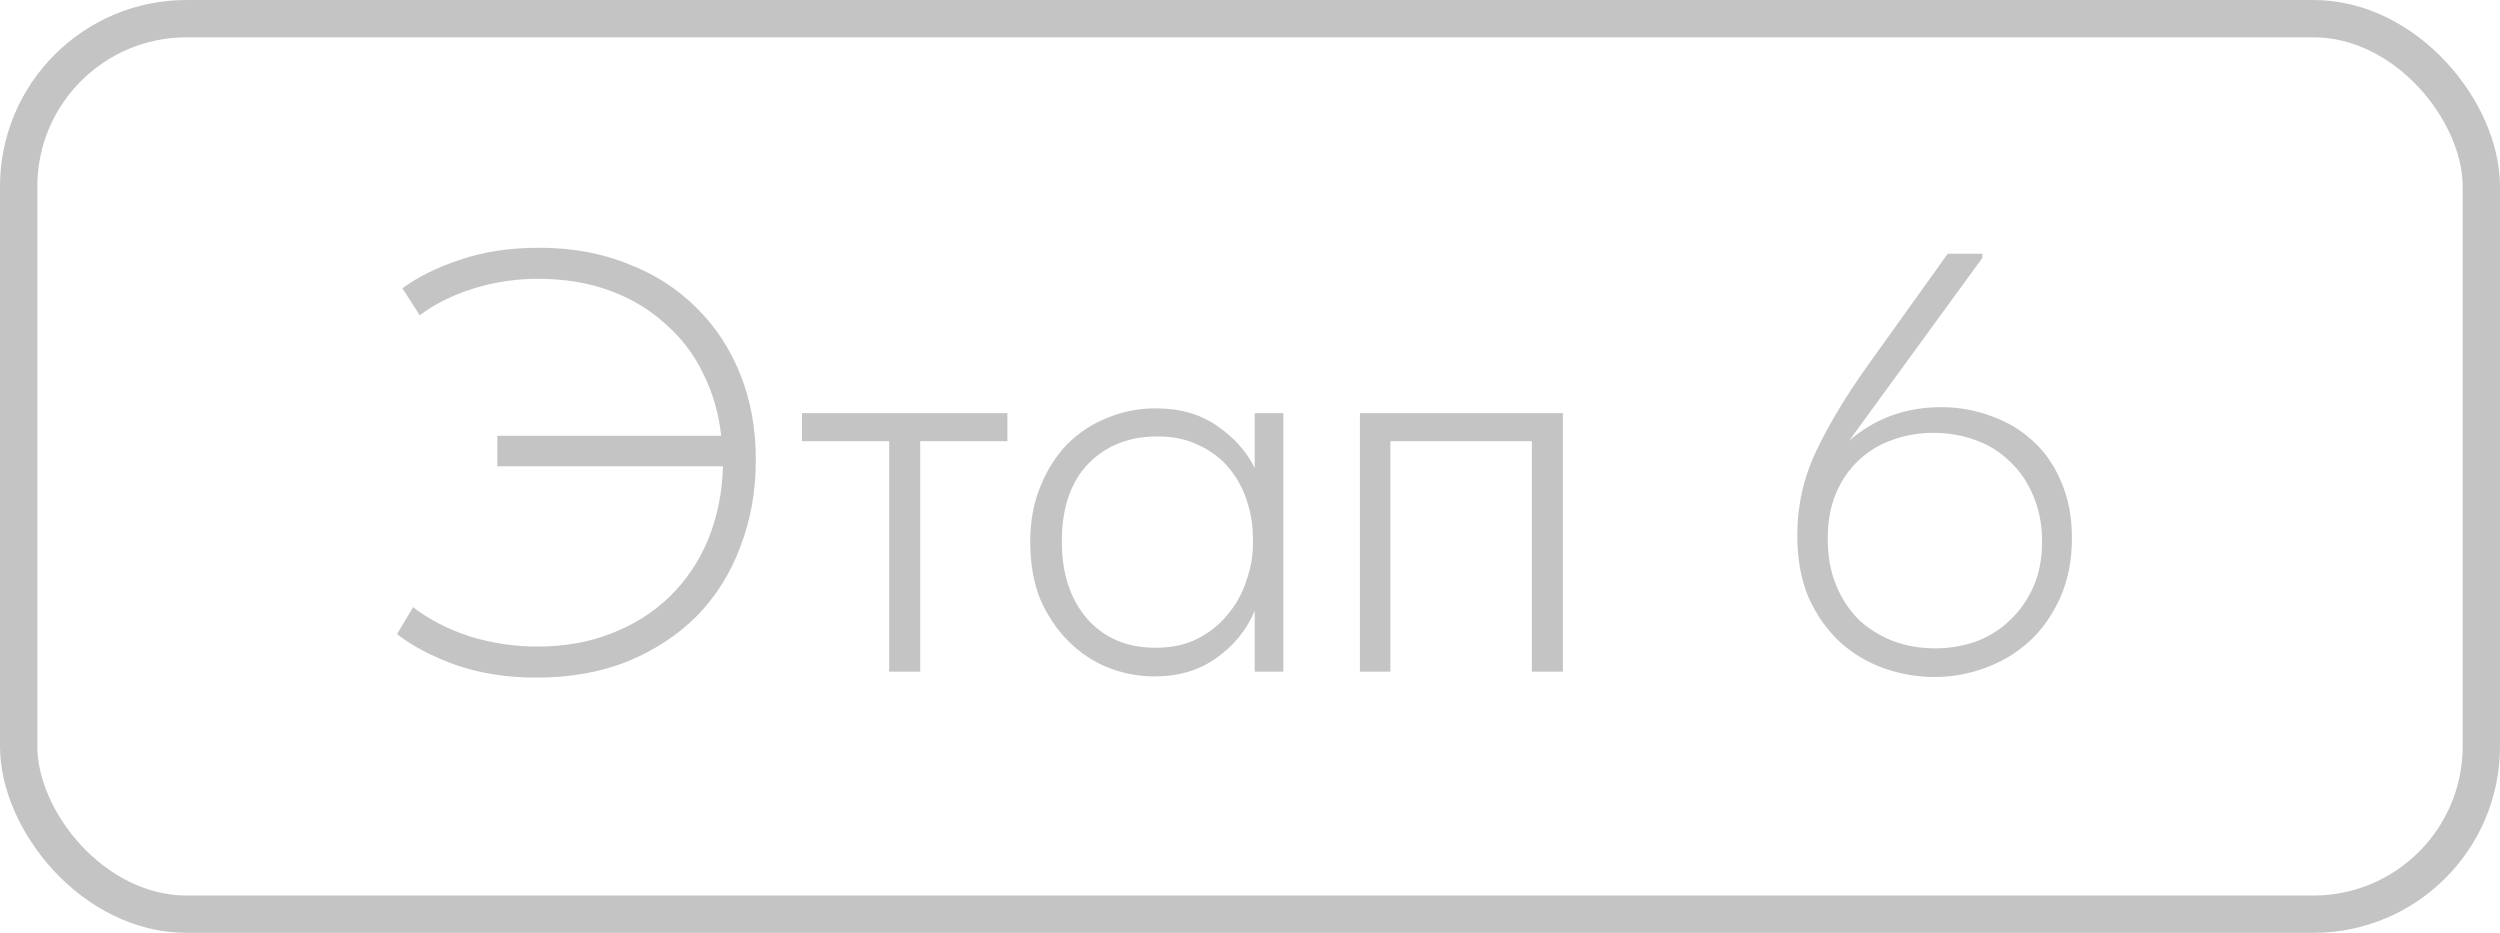
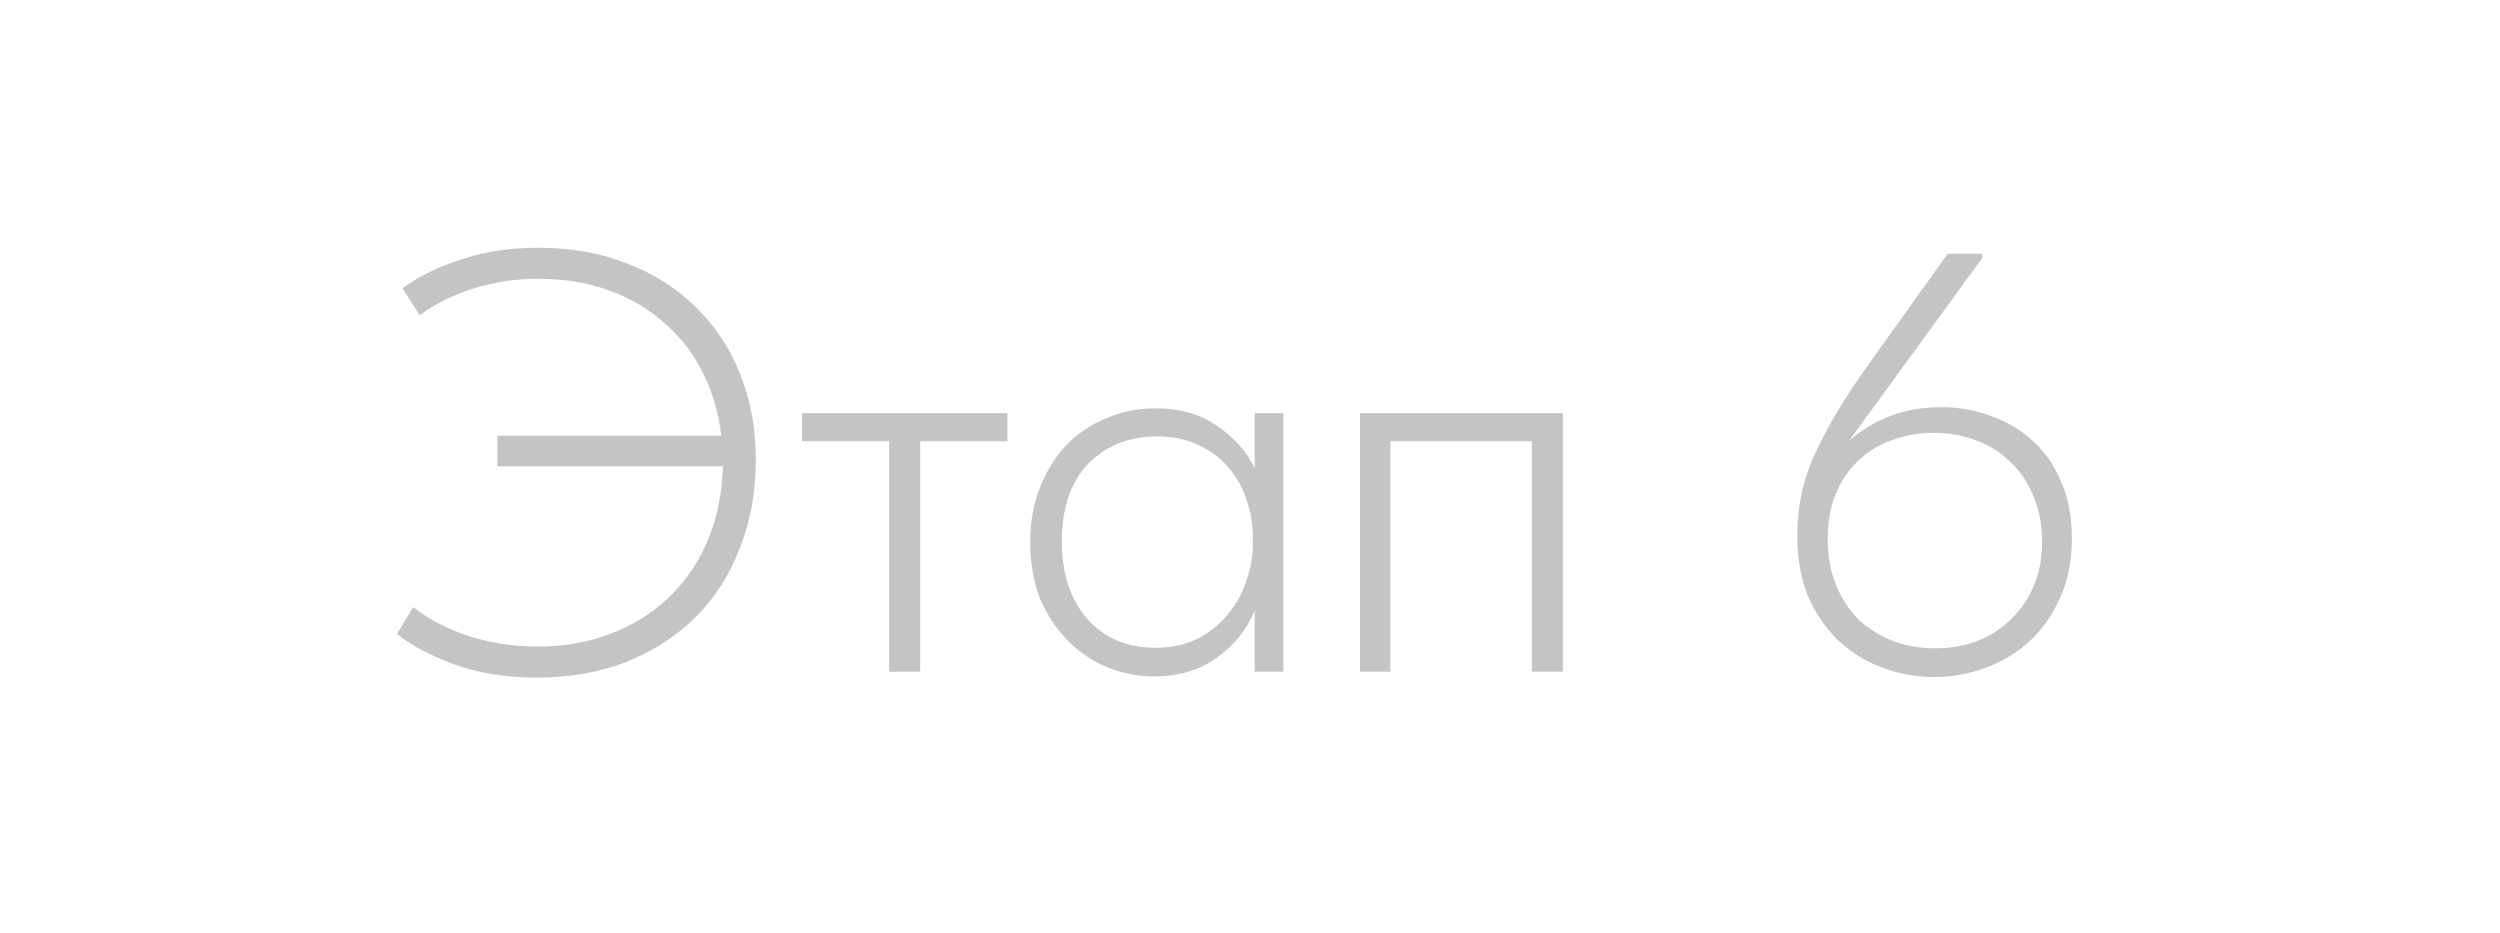
<svg xmlns="http://www.w3.org/2000/svg" width="67" height="25" viewBox="0 0 67 25" fill="none">
-   <rect x="0.5" y="0.5" width="66" height="24" rx="4.5" stroke="#C4C4C4" />
  <path d="M13.328 11.68H19.328C19.264 11.083 19.104 10.528 18.848 10.016C18.603 9.504 18.267 9.061 17.84 8.688C17.424 8.304 16.928 8.005 16.352 7.792C15.776 7.579 15.131 7.472 14.416 7.472C13.829 7.472 13.259 7.557 12.704 7.728C12.149 7.899 11.664 8.139 11.248 8.448L10.784 7.728C11.2 7.419 11.717 7.163 12.336 6.96C12.955 6.747 13.659 6.64 14.448 6.64C15.323 6.64 16.117 6.784 16.832 7.072C17.547 7.349 18.155 7.739 18.656 8.24C19.168 8.741 19.563 9.339 19.84 10.032C20.117 10.725 20.256 11.488 20.256 12.32C20.256 13.163 20.117 13.941 19.84 14.656C19.573 15.371 19.184 15.989 18.672 16.512C18.16 17.024 17.541 17.429 16.816 17.728C16.091 18.016 15.275 18.16 14.368 18.16C13.589 18.16 12.875 18.048 12.224 17.824C11.573 17.589 11.045 17.312 10.64 16.992L11.072 16.272C11.499 16.603 12.005 16.864 12.592 17.056C13.179 17.237 13.781 17.328 14.4 17.328C15.125 17.328 15.787 17.211 16.384 16.976C16.992 16.741 17.515 16.411 17.952 15.984C18.389 15.557 18.731 15.051 18.976 14.464C19.221 13.867 19.355 13.211 19.376 12.496H13.328V11.68ZM23.83 11.824H21.494V11.072H26.998V11.824H24.662V18H23.83V11.824ZM30.938 18.128C30.511 18.128 30.095 18.048 29.689 17.888C29.295 17.728 28.943 17.493 28.634 17.184C28.324 16.875 28.073 16.501 27.881 16.064C27.7 15.616 27.61 15.104 27.61 14.528C27.61 13.973 27.7 13.477 27.881 13.04C28.063 12.592 28.303 12.213 28.602 11.904C28.911 11.595 29.268 11.36 29.674 11.2C30.079 11.029 30.511 10.944 30.97 10.944C31.631 10.944 32.185 11.104 32.633 11.424C33.081 11.733 33.412 12.107 33.626 12.544V11.072H34.394V18H33.626V16.368C33.412 16.88 33.071 17.301 32.602 17.632C32.143 17.963 31.588 18.128 30.938 18.128ZM30.97 17.36C31.396 17.36 31.77 17.28 32.09 17.12C32.42 16.949 32.692 16.731 32.906 16.464C33.13 16.197 33.295 15.899 33.401 15.568C33.519 15.237 33.578 14.912 33.578 14.592V14.416C33.578 14.075 33.524 13.744 33.417 13.424C33.311 13.093 33.151 12.8 32.938 12.544C32.724 12.288 32.458 12.085 32.138 11.936C31.817 11.776 31.444 11.696 31.017 11.696C30.26 11.696 29.642 11.941 29.162 12.432C28.692 12.923 28.457 13.616 28.457 14.512C28.457 15.365 28.681 16.053 29.13 16.576C29.588 17.099 30.201 17.36 30.97 17.36ZM36.446 11.072H41.886V18H41.054V11.824H37.262V18H36.446V11.072ZM51.847 18.144C51.377 18.144 50.919 18.064 50.471 17.904C50.033 17.744 49.644 17.509 49.303 17.2C48.962 16.88 48.684 16.485 48.471 16.016C48.268 15.536 48.167 14.981 48.167 14.352C48.167 13.552 48.337 12.795 48.679 12.08C49.02 11.365 49.468 10.619 50.023 9.84L52.199 6.8H53.127V6.912L49.559 11.808C50.252 11.211 51.074 10.912 52.023 10.912C52.492 10.912 52.94 10.992 53.367 11.152C53.794 11.301 54.167 11.525 54.487 11.824C54.807 12.112 55.057 12.475 55.239 12.912C55.431 13.349 55.527 13.851 55.527 14.416C55.527 15.024 55.42 15.563 55.207 16.032C54.993 16.501 54.716 16.891 54.375 17.2C54.033 17.509 53.639 17.744 53.191 17.904C52.754 18.064 52.306 18.144 51.847 18.144ZM51.863 17.376C52.236 17.376 52.593 17.317 52.935 17.2C53.287 17.072 53.591 16.885 53.847 16.64C54.114 16.395 54.327 16.096 54.487 15.744C54.647 15.392 54.727 14.981 54.727 14.512C54.727 14.053 54.647 13.643 54.487 13.28C54.337 12.917 54.13 12.613 53.863 12.368C53.607 12.112 53.297 11.92 52.935 11.792C52.583 11.664 52.209 11.6 51.815 11.6C51.431 11.6 51.063 11.664 50.711 11.792C50.37 11.909 50.071 12.091 49.815 12.336C49.559 12.571 49.356 12.864 49.207 13.216C49.057 13.568 48.983 13.973 48.983 14.432C48.983 14.901 49.057 15.317 49.207 15.68C49.356 16.043 49.559 16.352 49.815 16.608C50.081 16.853 50.391 17.045 50.743 17.184C51.095 17.312 51.468 17.376 51.863 17.376Z" fill="#C4C4C4" />
</svg>